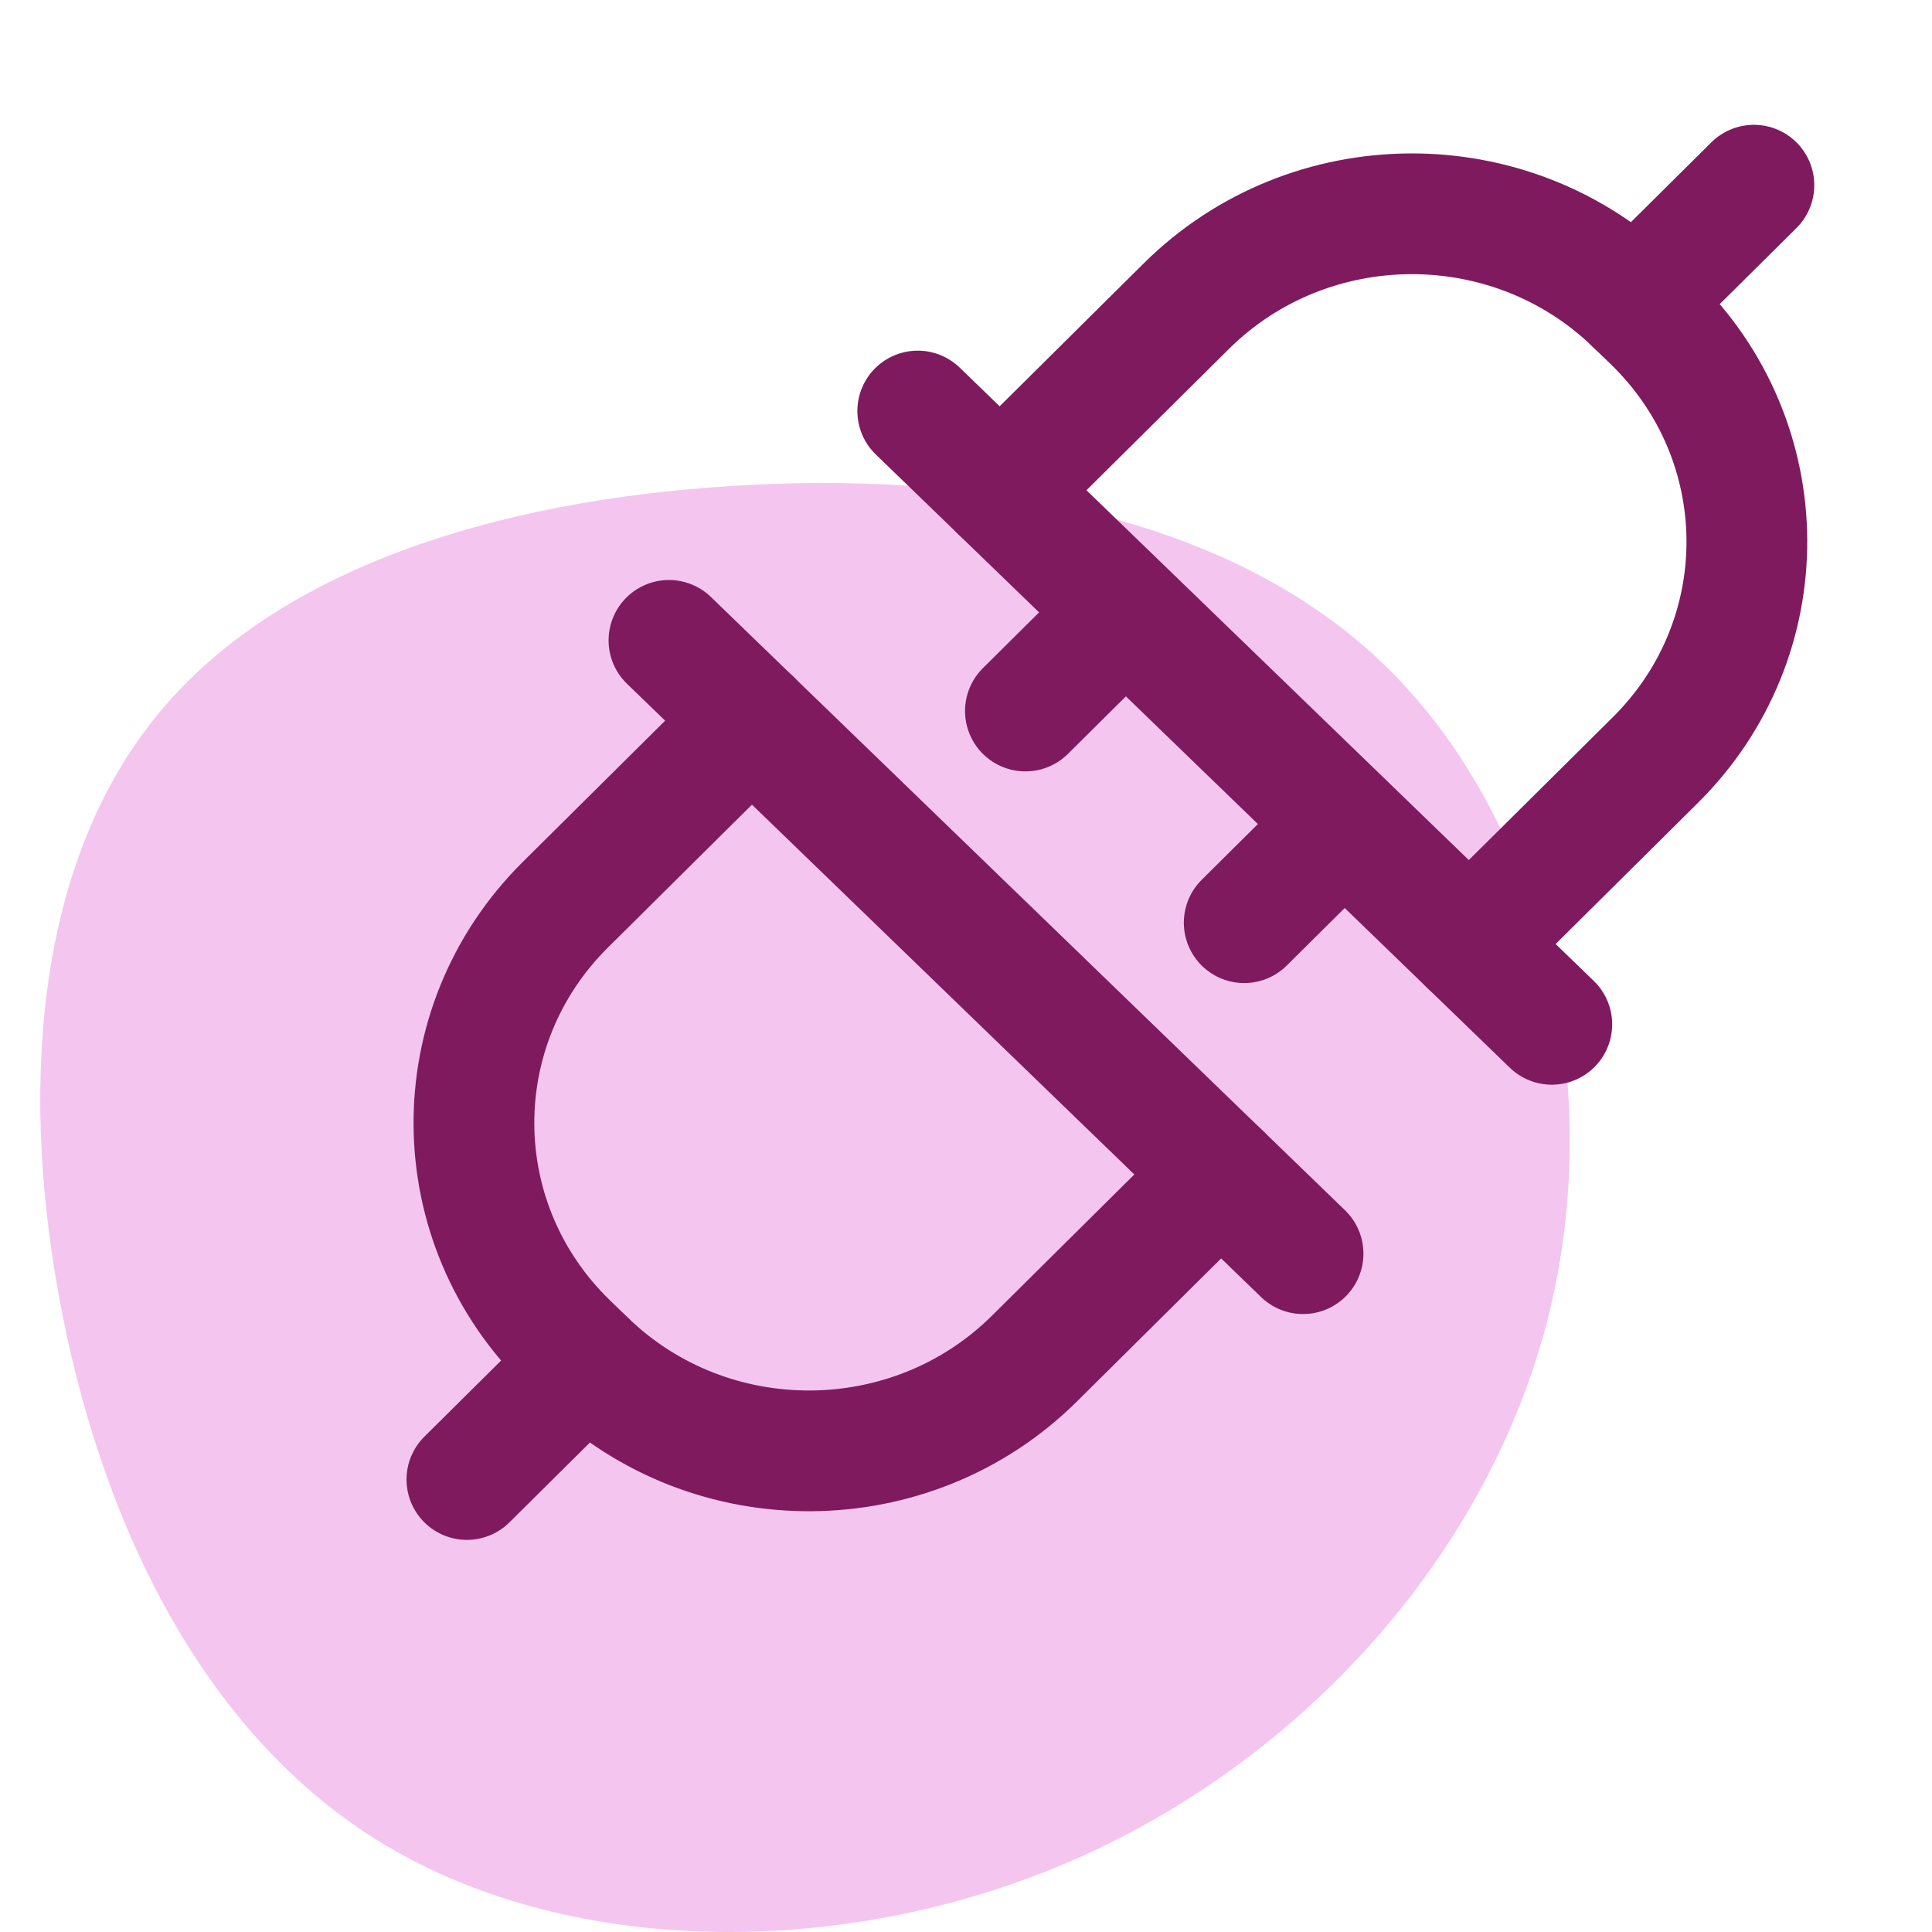
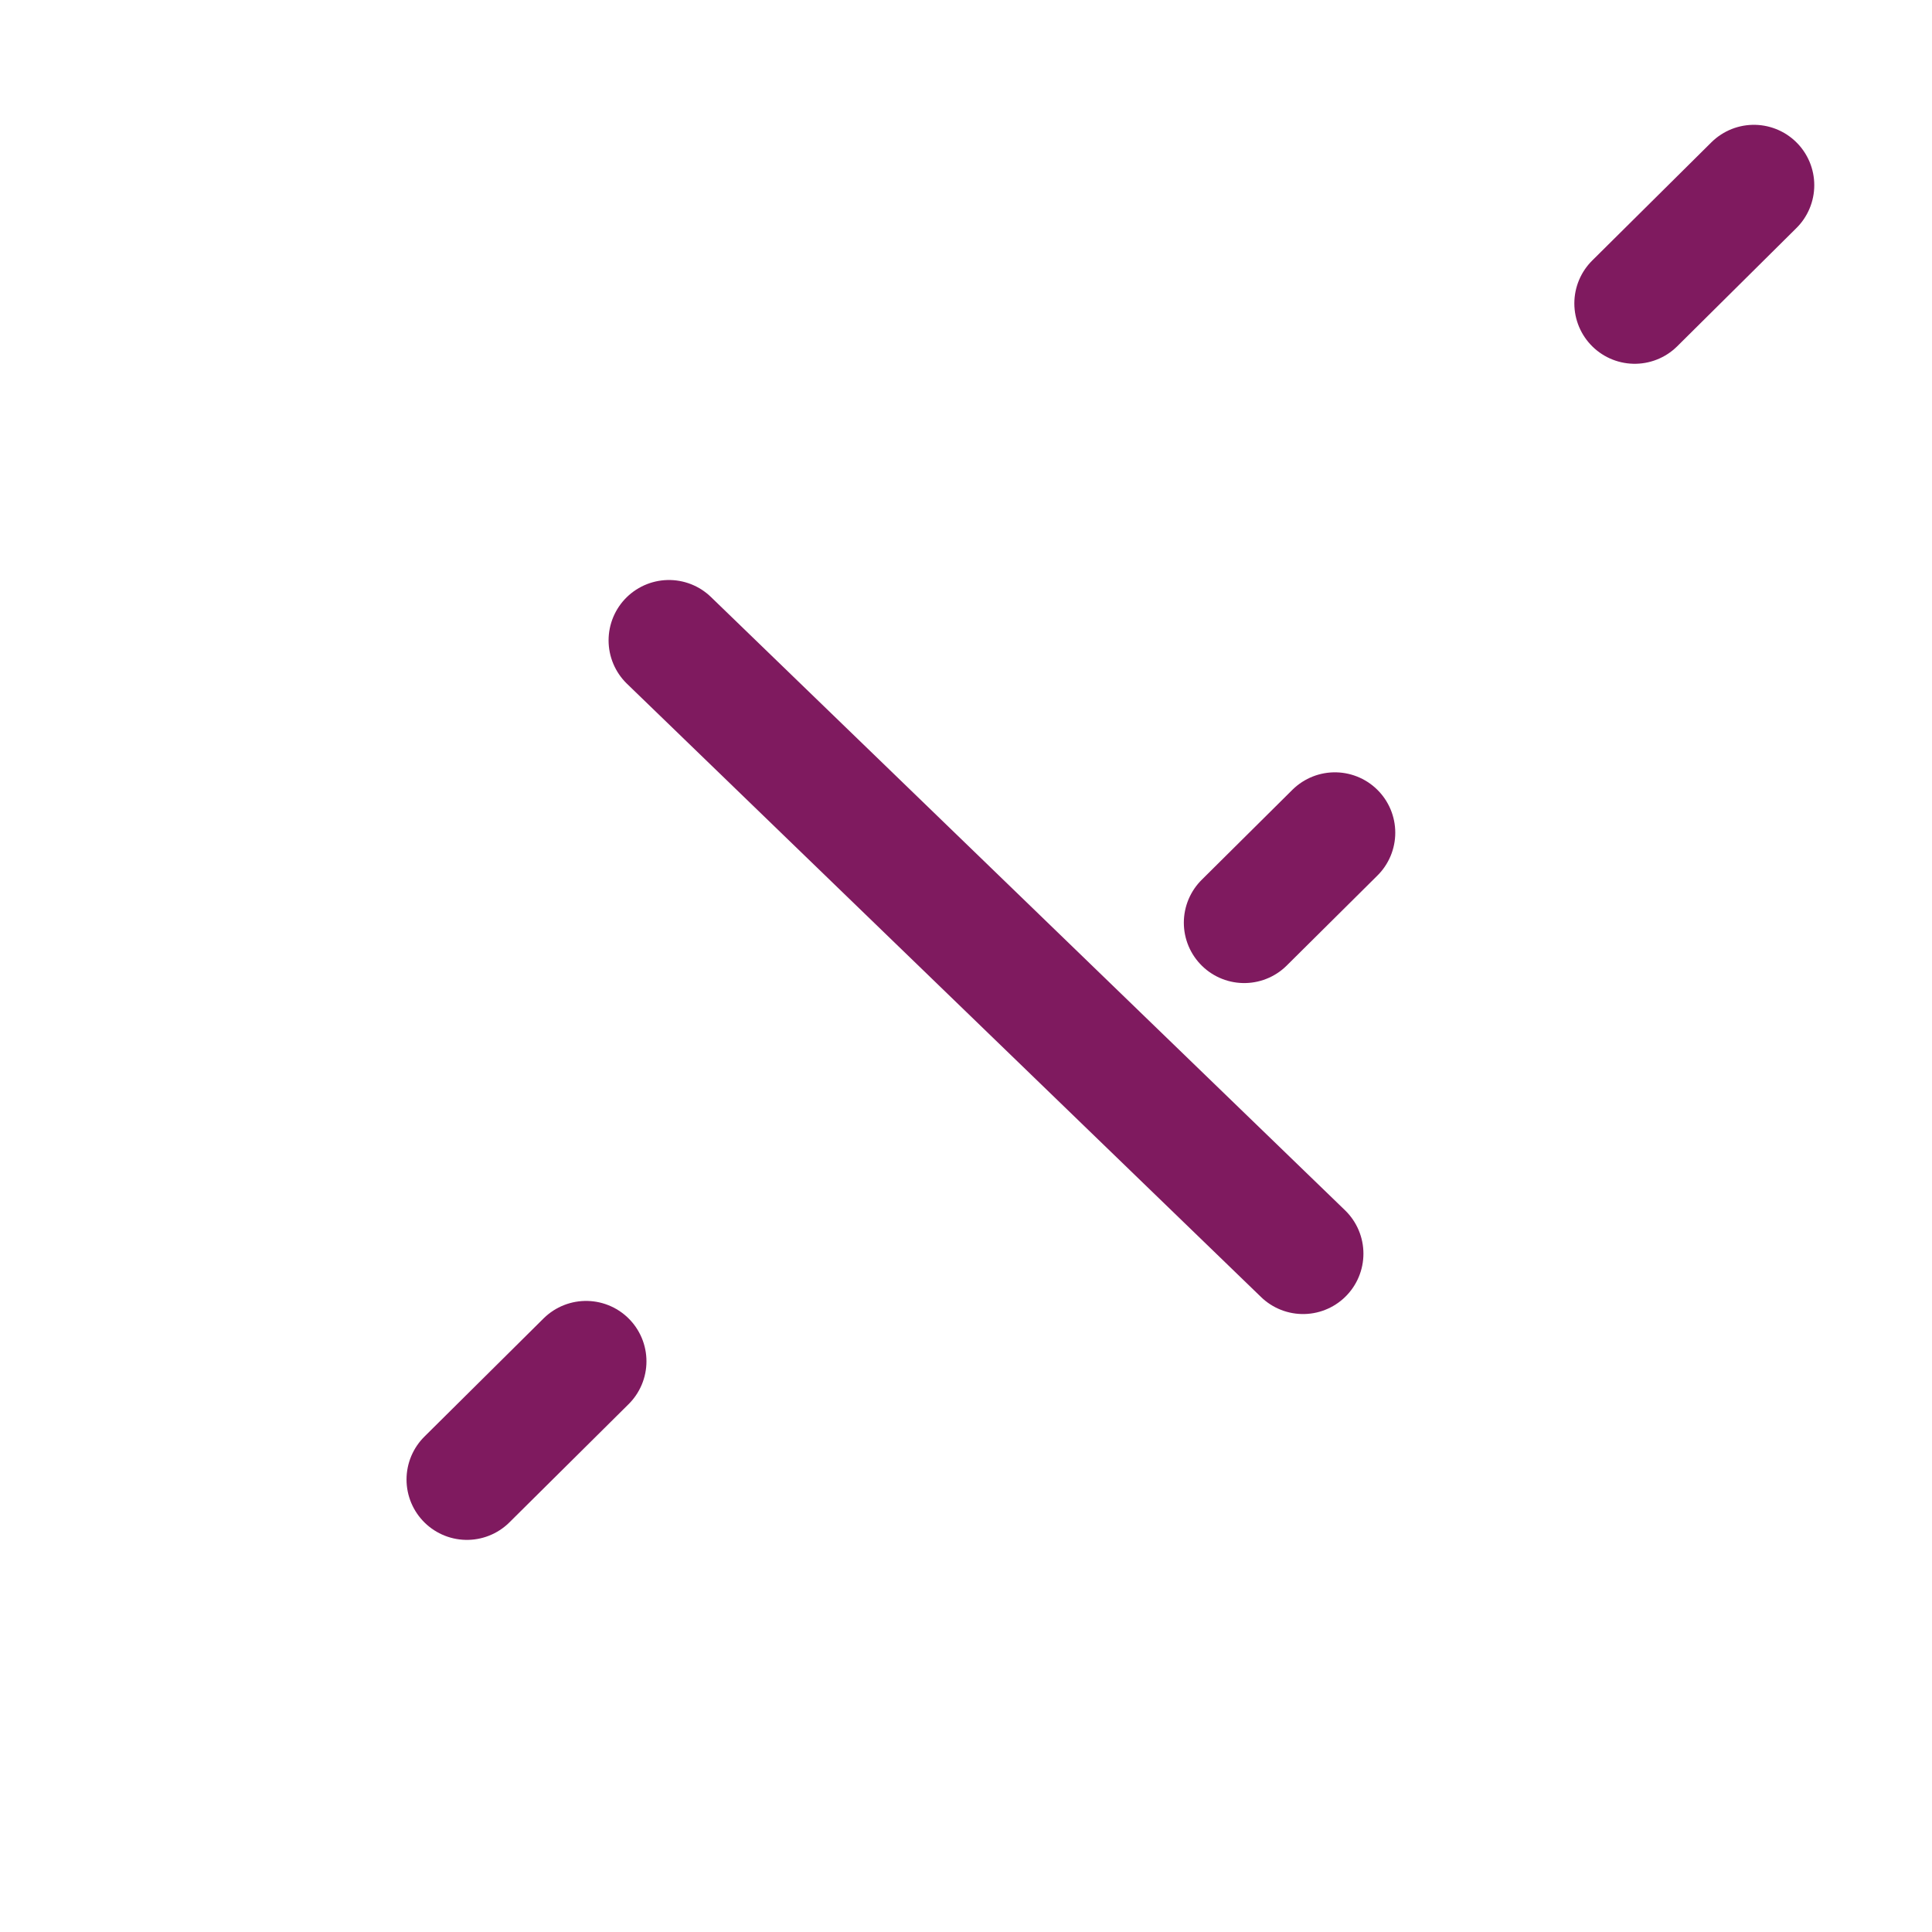
<svg xmlns="http://www.w3.org/2000/svg" width="48px" height="48px" viewBox="0 0 48 48" version="1.1">
  <title>Third-Party Integrations</title>
  <g id="Third-Party-Integrations" stroke="none" stroke-width="1" fill="none" fill-rule="evenodd">
    <g id="Fast-Integration" transform="translate(1, 4)">
-       <path d="M33.296,12.425 C37.288,16.202 38.932,22.818 37.478,28.671 C36.023,34.531 31.478,39.628 25.793,42.157 C20.099,44.686 13.265,44.638 8.596,41.855 C3.927,39.08 1.424,33.569 0.448,28.114 C-0.535,22.651 0.01,17.236 2.969,13.69 C5.919,10.135 11.282,8.449 17.133,8.076 C22.975,7.702 29.305,8.648 33.296,12.425 Z" id="Path-" fill="#F4C6EF" />
-       <path d="M23.85,8.193 L28.472,3.608 C31.529,0.574 36.517,0.542 39.614,3.538 L40.057,3.966 C43.153,6.961 43.186,11.848 40.128,14.882 L35.506,19.467" id="Stroke-1" stroke="#7F1A5F" stroke-width="3" stroke-linecap="round" stroke-linejoin="round" />
-       <line x1="21.801" y1="6.212" x2="37.554" y2="21.449" id="Stroke-3" stroke="#7F1A5F" stroke-width="3" stroke-linecap="round" stroke-linejoin="round" />
      <line x1="32.165" y1="16.688" x2="29.912" y2="18.924" id="Stroke-5" stroke="#7F1A5F" stroke-width="3" stroke-linecap="round" stroke-linejoin="round" />
-       <line x1="26.728" y1="11.43" x2="24.476" y2="13.665" id="Stroke-7" stroke="#7F1A5F" stroke-width="3" stroke-linecap="round" stroke-linejoin="round" />
      <line x1="39.614" y1="3.538" x2="42.575" y2="0.601" id="Stroke-9" stroke="#7F1A5F" stroke-width="3" stroke-linecap="round" stroke-linejoin="round" />
-       <path d="M29.325,25.166 L24.703,29.751 C21.646,32.785 16.658,32.815 13.561,29.82 L13.118,29.391 C10.022,26.397 9.989,21.51 13.047,18.477 L17.669,13.891" id="Stroke-11" stroke="#7F1A5F" stroke-width="3" stroke-linecap="round" stroke-linejoin="round" />
      <line x1="31.374" y1="27.147" x2="15.62" y2="11.91" id="Stroke-13" stroke="#7F1A5F" stroke-width="3" stroke-linecap="round" stroke-linejoin="round" />
      <line x1="13.561" y1="29.821" x2="10.6" y2="32.758" id="Stroke-15" stroke="#7F1A5F" stroke-width="3" stroke-linecap="round" stroke-linejoin="round" />
    </g>
  </g>
</svg>